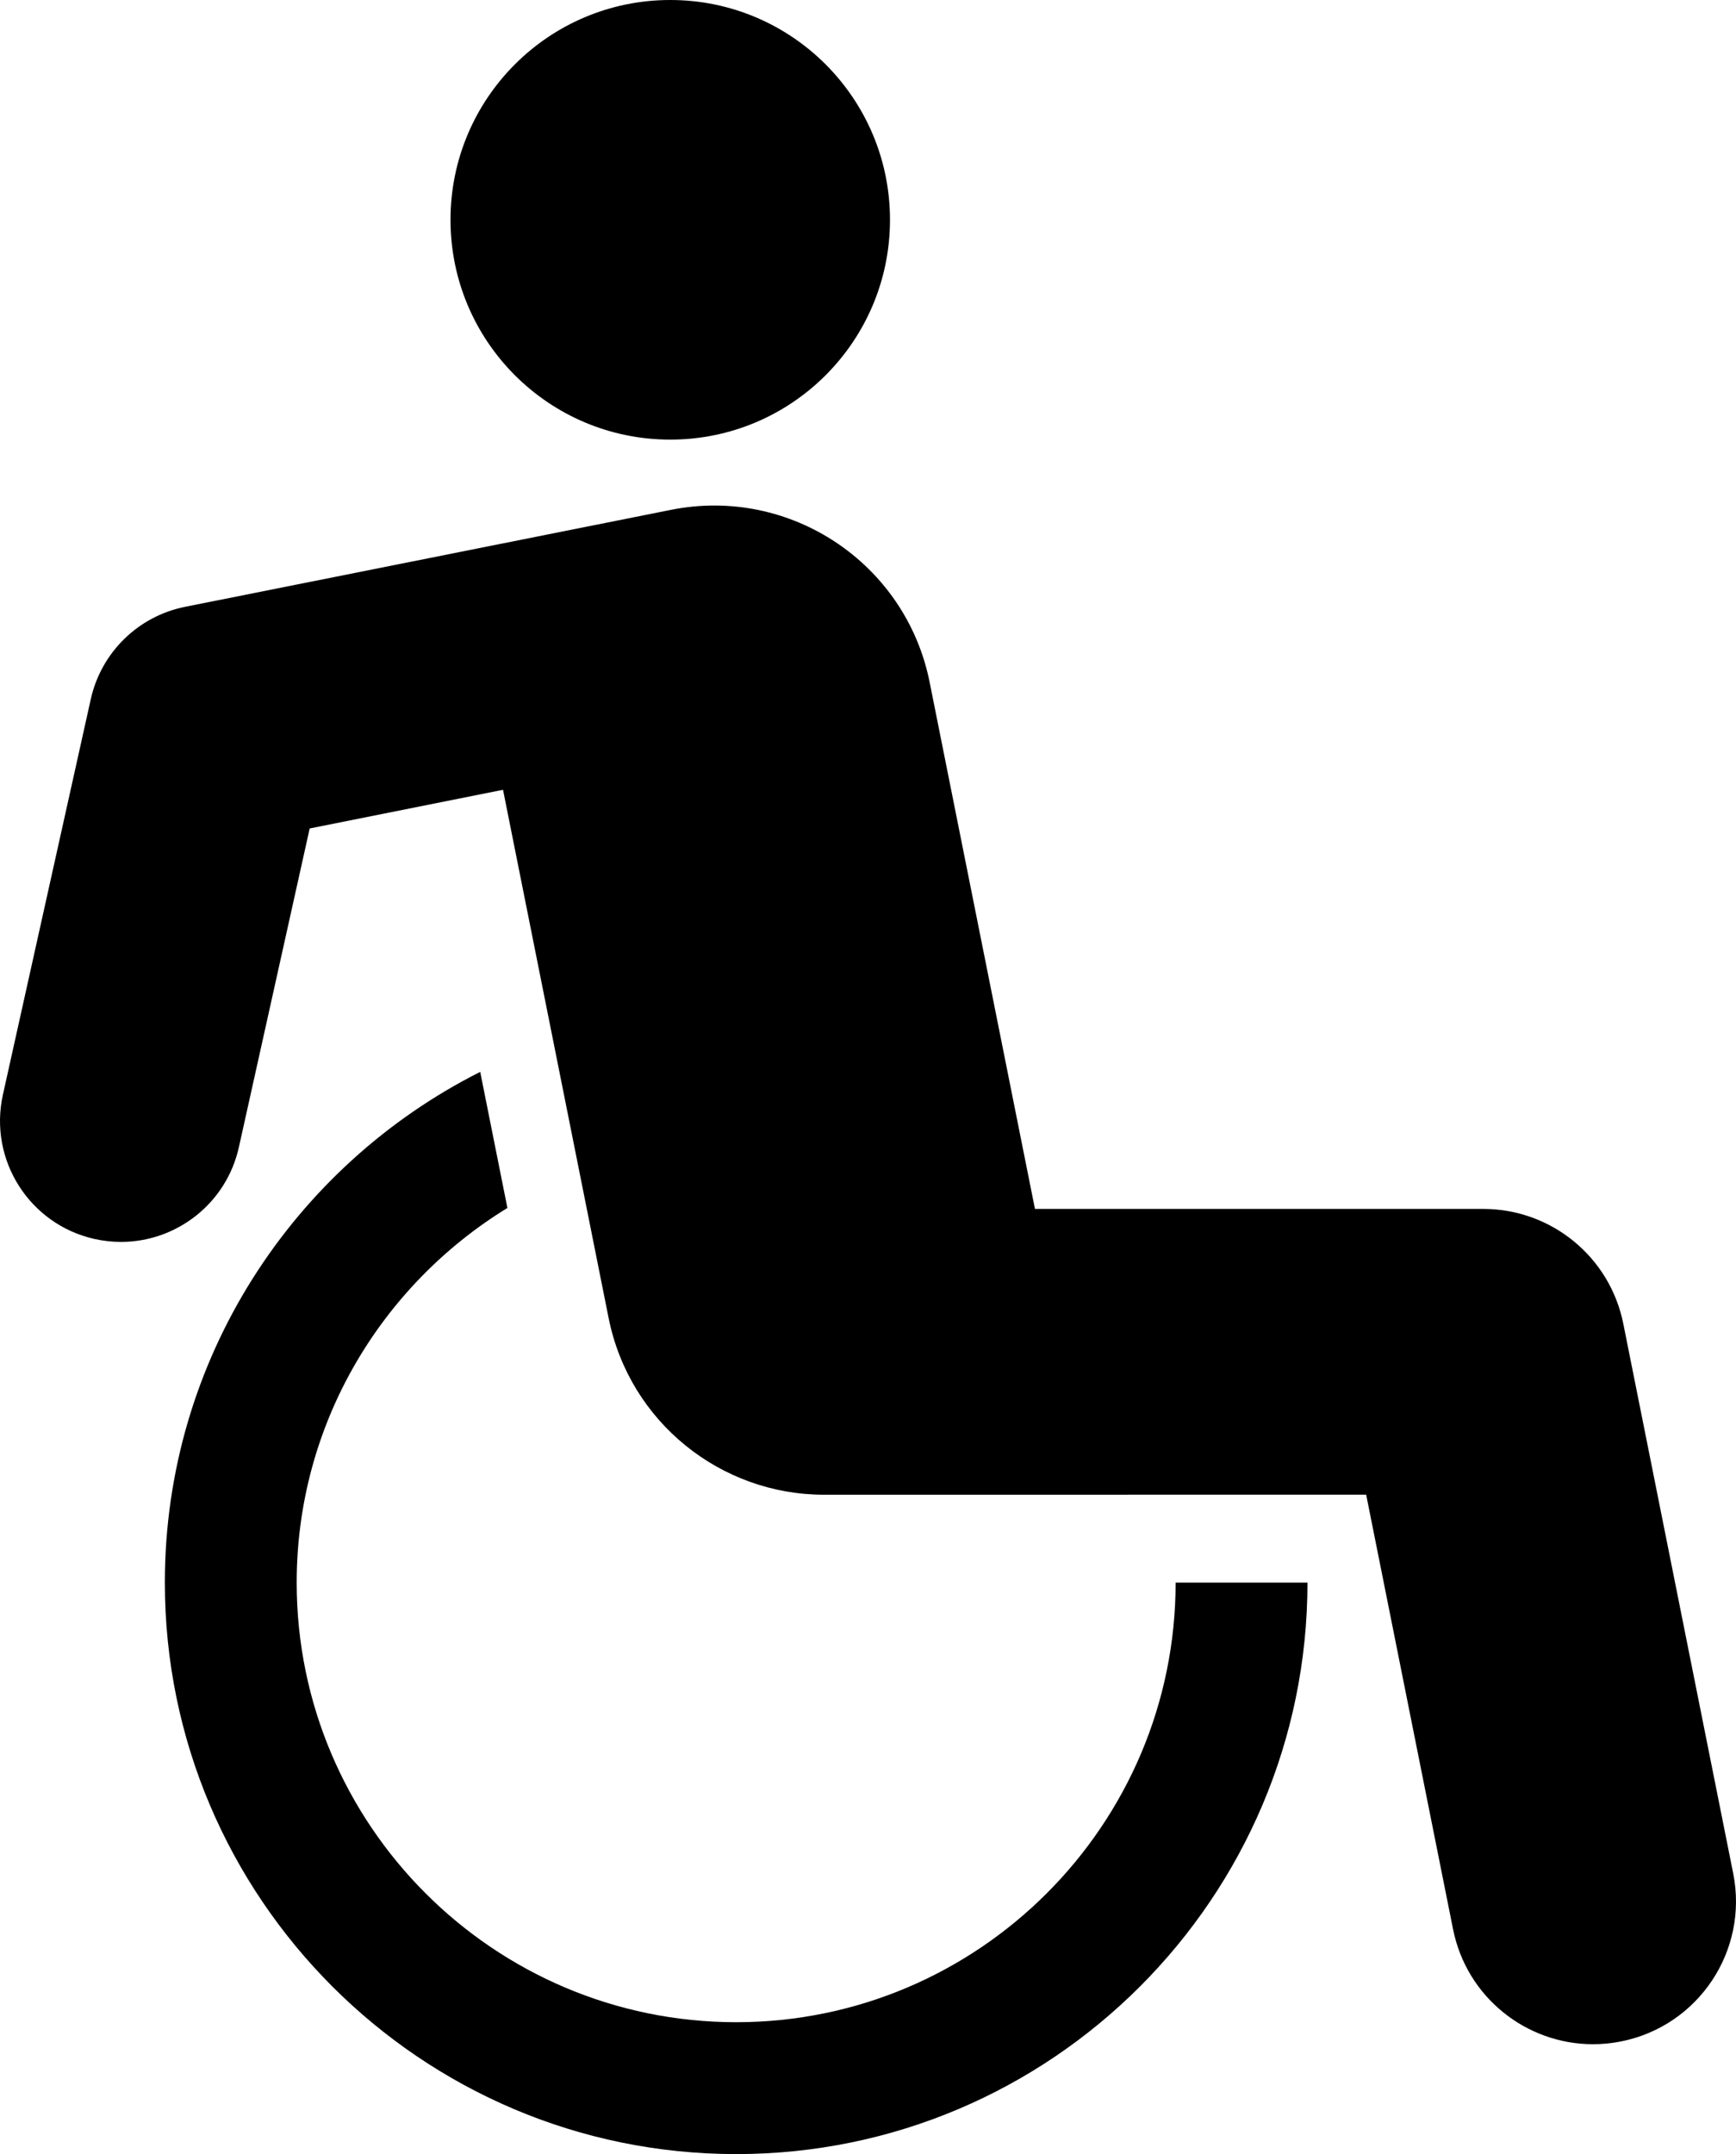
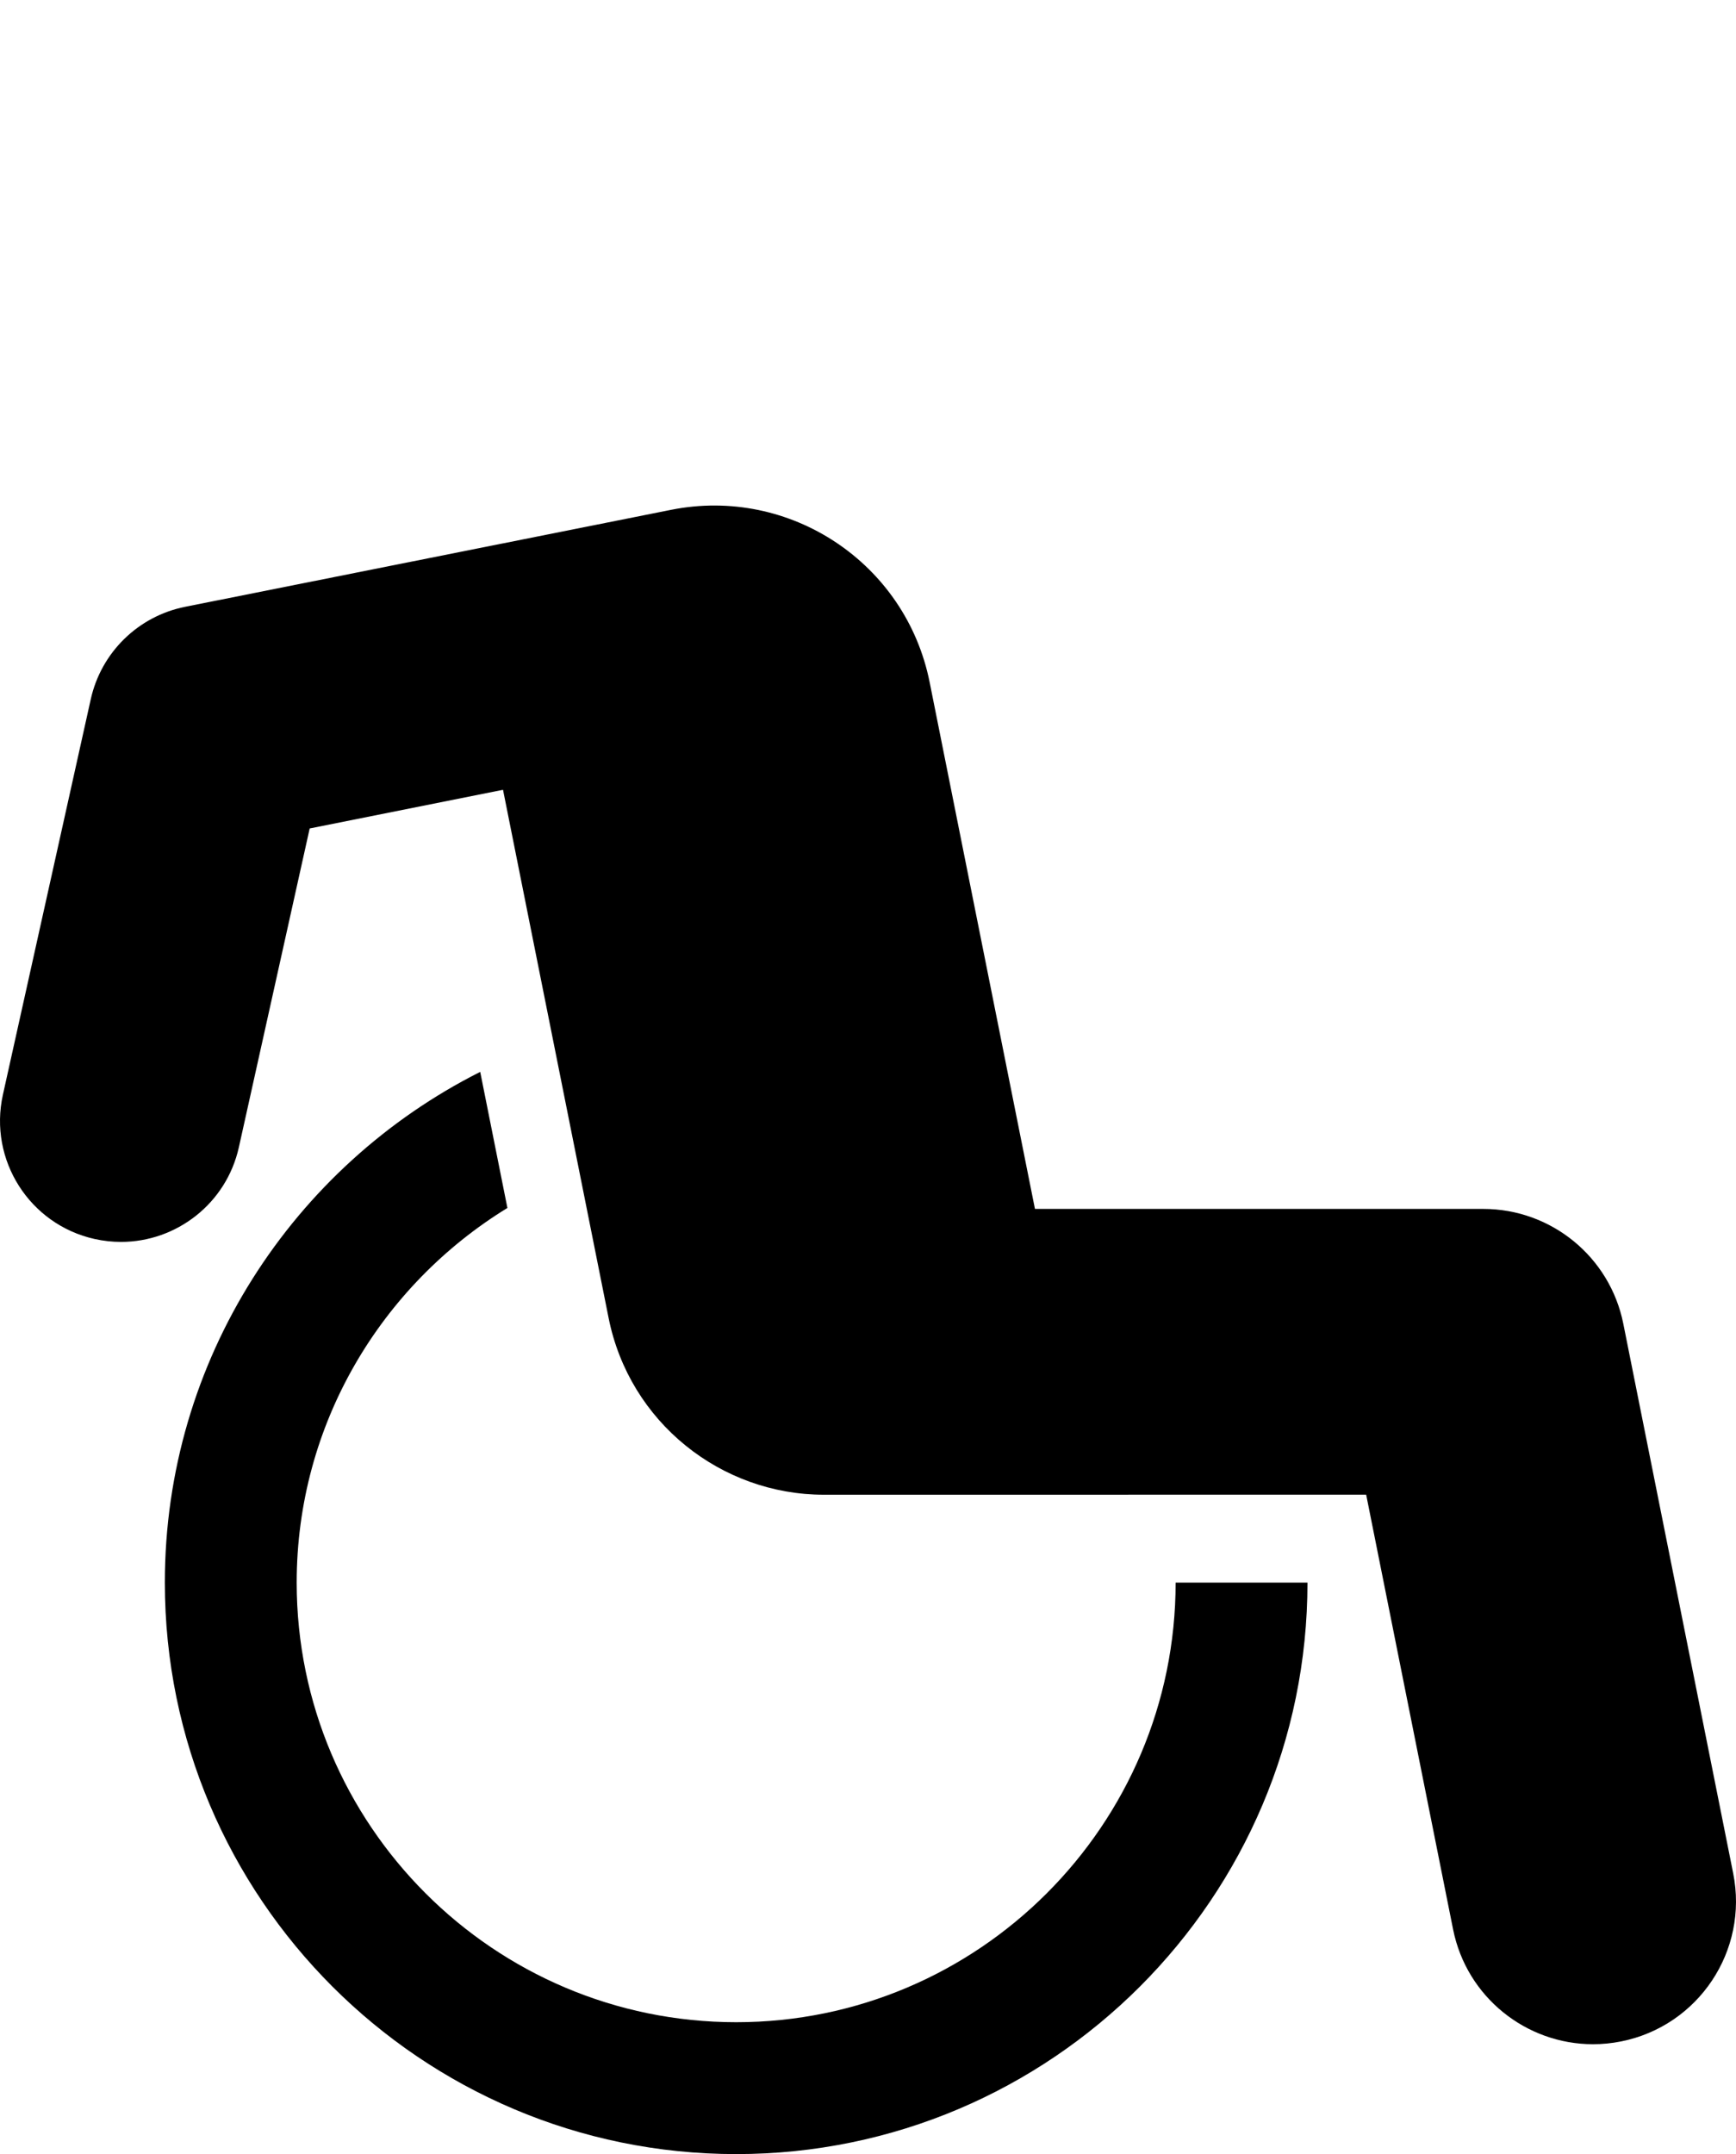
<svg xmlns="http://www.w3.org/2000/svg" version="1.1" id="Calque_1" x="0px" y="0px" width="68.495px" height="84.965px" viewBox="0 0 68.495 84.965" enable-background="new 0 0 68.495 84.965" xml:space="preserve">
  <g>
    <path d="M29.047,79.763c-9.562,0-17.341-7.778-17.341-17.339c0-6.253,3.339-11.728,8.314-14.778l-1.073-5.367   C11.577,45.989,6.504,53.624,6.504,62.423c0,12.43,10.112,22.542,22.543,22.542c12.43,0,22.54-10.112,22.54-22.542h-5.202   C46.385,71.984,38.607,79.763,29.047,79.763z" />
-     <circle cx="26.445" cy="8.67" r="8.67" />
    <path d="M68.384,73.89l-4.335-21.675c-0.525-2.634-2.839-4.531-5.525-4.531H40.835L36.68,26.911   c-0.938-4.695-5.505-7.739-10.201-6.802L7.302,23.935c-1.851,0.371-3.31,1.798-3.72,3.642L0.114,43.182   c-0.569,2.57,1.051,5.117,3.621,5.689c0.35,0.077,0.697,0.114,1.04,0.114c2.186,0,4.156-1.512,4.65-3.734l2.794-12.574l7.628-1.525   l4.166,20.833c0.824,4.122,4.443,6.972,8.491,6.972l21.399-0.002l3.429,17.144c0.536,2.68,2.889,4.532,5.521,4.532   c0.366,0,0.737-0.036,1.109-0.11C67.016,79.911,68.996,76.941,68.384,73.89z" />
  </g>
</svg>